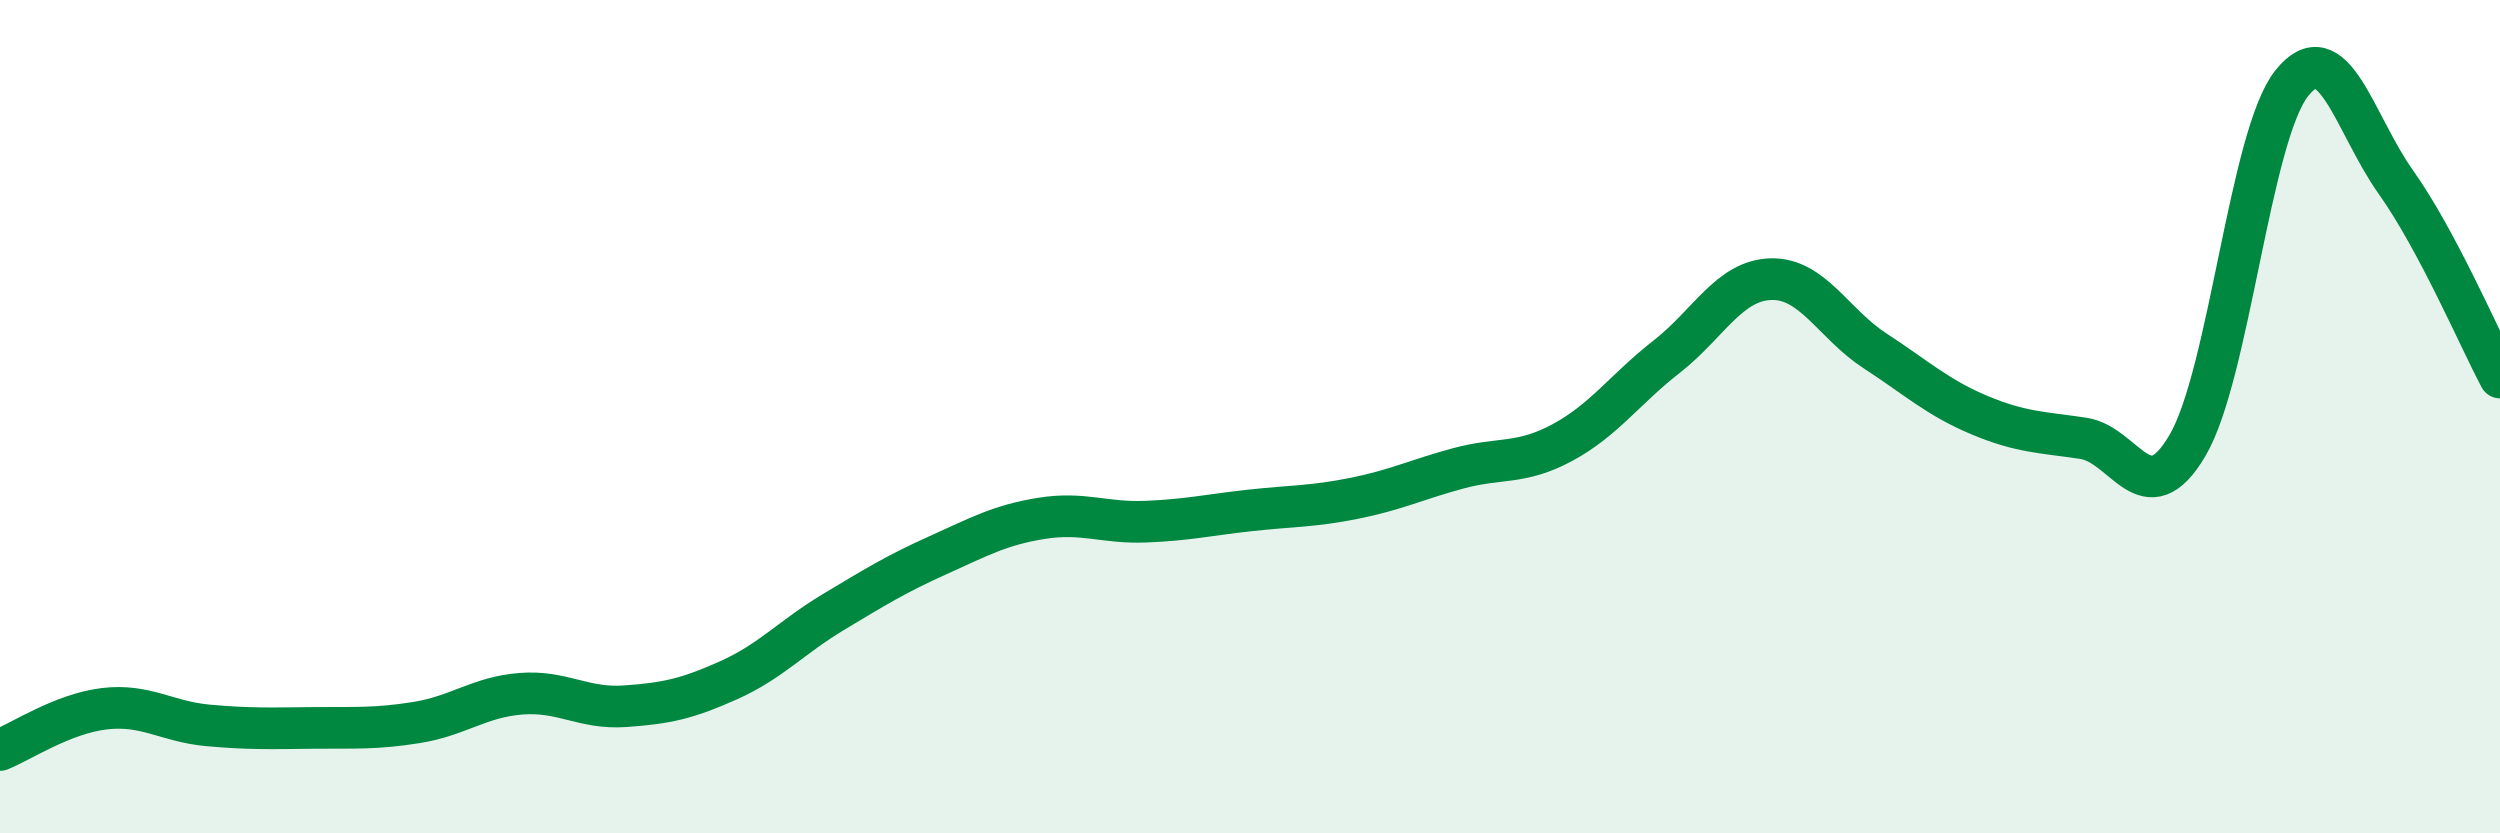
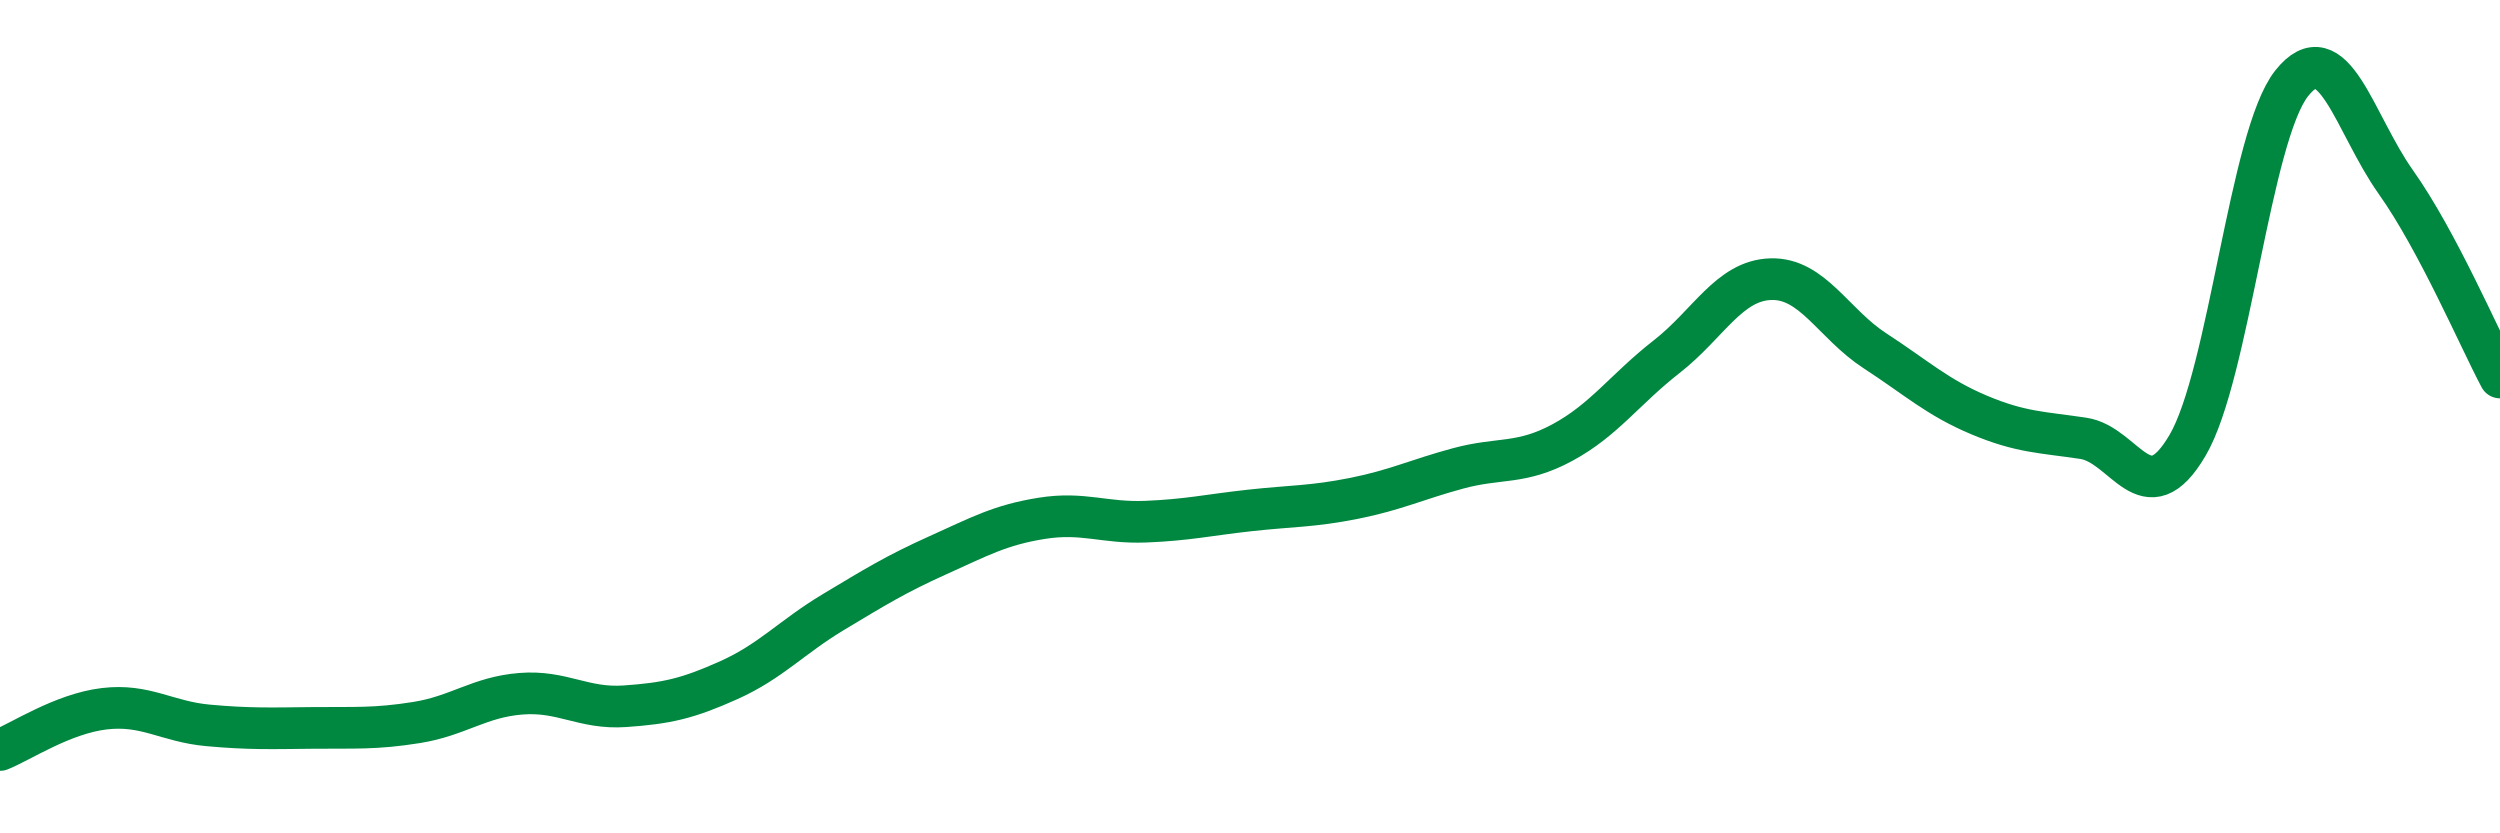
<svg xmlns="http://www.w3.org/2000/svg" width="60" height="20" viewBox="0 0 60 20">
-   <path d="M 0,18 C 0.5,17.8 1.5,17.13 2.5,17.01 C 3.5,16.89 4,17.32 5,17.41 C 6,17.5 6.5,17.48 7.5,17.47 C 8.5,17.46 9,17.5 10,17.34 C 11,17.18 11.5,16.73 12.5,16.65 C 13.5,16.57 14,17.02 15,16.95 C 16,16.88 16.5,16.77 17.5,16.32 C 18.5,15.87 19,15.29 20,14.69 C 21,14.09 21.5,13.78 22.5,13.33 C 23.5,12.88 24,12.6 25,12.44 C 26,12.28 26.5,12.56 27.5,12.52 C 28.5,12.48 29,12.36 30,12.25 C 31,12.14 31.5,12.16 32.5,11.96 C 33.5,11.76 34,11.51 35,11.24 C 36,10.97 36.5,11.16 37.5,10.62 C 38.5,10.08 39,9.34 40,8.56 C 41,7.78 41.5,6.73 42.5,6.7 C 43.5,6.67 44,7.77 45,8.42 C 46,9.07 46.5,9.54 47.5,9.96 C 48.5,10.38 49,10.37 50,10.52 C 51,10.67 51.5,12.39 52.5,10.69 C 53.5,8.99 54,3.26 55,2 C 56,0.74 56.5,2.96 57.5,4.37 C 58.5,5.78 59.5,8.12 60,9.06L60 20L0 20Z" fill="#008740" opacity="0.1" stroke-linecap="round" stroke-linejoin="round" />
  <path d="M 0,18 C 0.5,17.8 1.5,17.13 2.5,17.01 C 3.5,16.89 4,17.32 5,17.41 C 6,17.5 6.5,17.48 7.5,17.47 C 8.5,17.46 9,17.5 10,17.34 C 11,17.18 11.5,16.73 12.5,16.65 C 13.5,16.57 14,17.02 15,16.95 C 16,16.88 16.5,16.77 17.5,16.32 C 18.5,15.87 19,15.29 20,14.69 C 21,14.09 21.5,13.78 22.5,13.33 C 23.5,12.88 24,12.6 25,12.44 C 26,12.28 26.5,12.56 27.5,12.52 C 28.5,12.48 29,12.36 30,12.25 C 31,12.14 31.5,12.16 32.5,11.96 C 33.5,11.76 34,11.51 35,11.24 C 36,10.97 36.5,11.16 37.5,10.62 C 38.5,10.08 39,9.34 40,8.56 C 41,7.78 41.5,6.73 42.5,6.7 C 43.5,6.67 44,7.77 45,8.42 C 46,9.07 46.5,9.54 47.5,9.96 C 48.5,10.38 49,10.37 50,10.52 C 51,10.67 51.5,12.39 52.5,10.69 C 53.5,8.99 54,3.26 55,2 C 56,0.74 56.5,2.96 57.5,4.37 C 58.5,5.78 59.5,8.12 60,9.06" stroke="#008740" stroke-width="1" fill="none" stroke-linecap="round" stroke-linejoin="round" />
</svg>